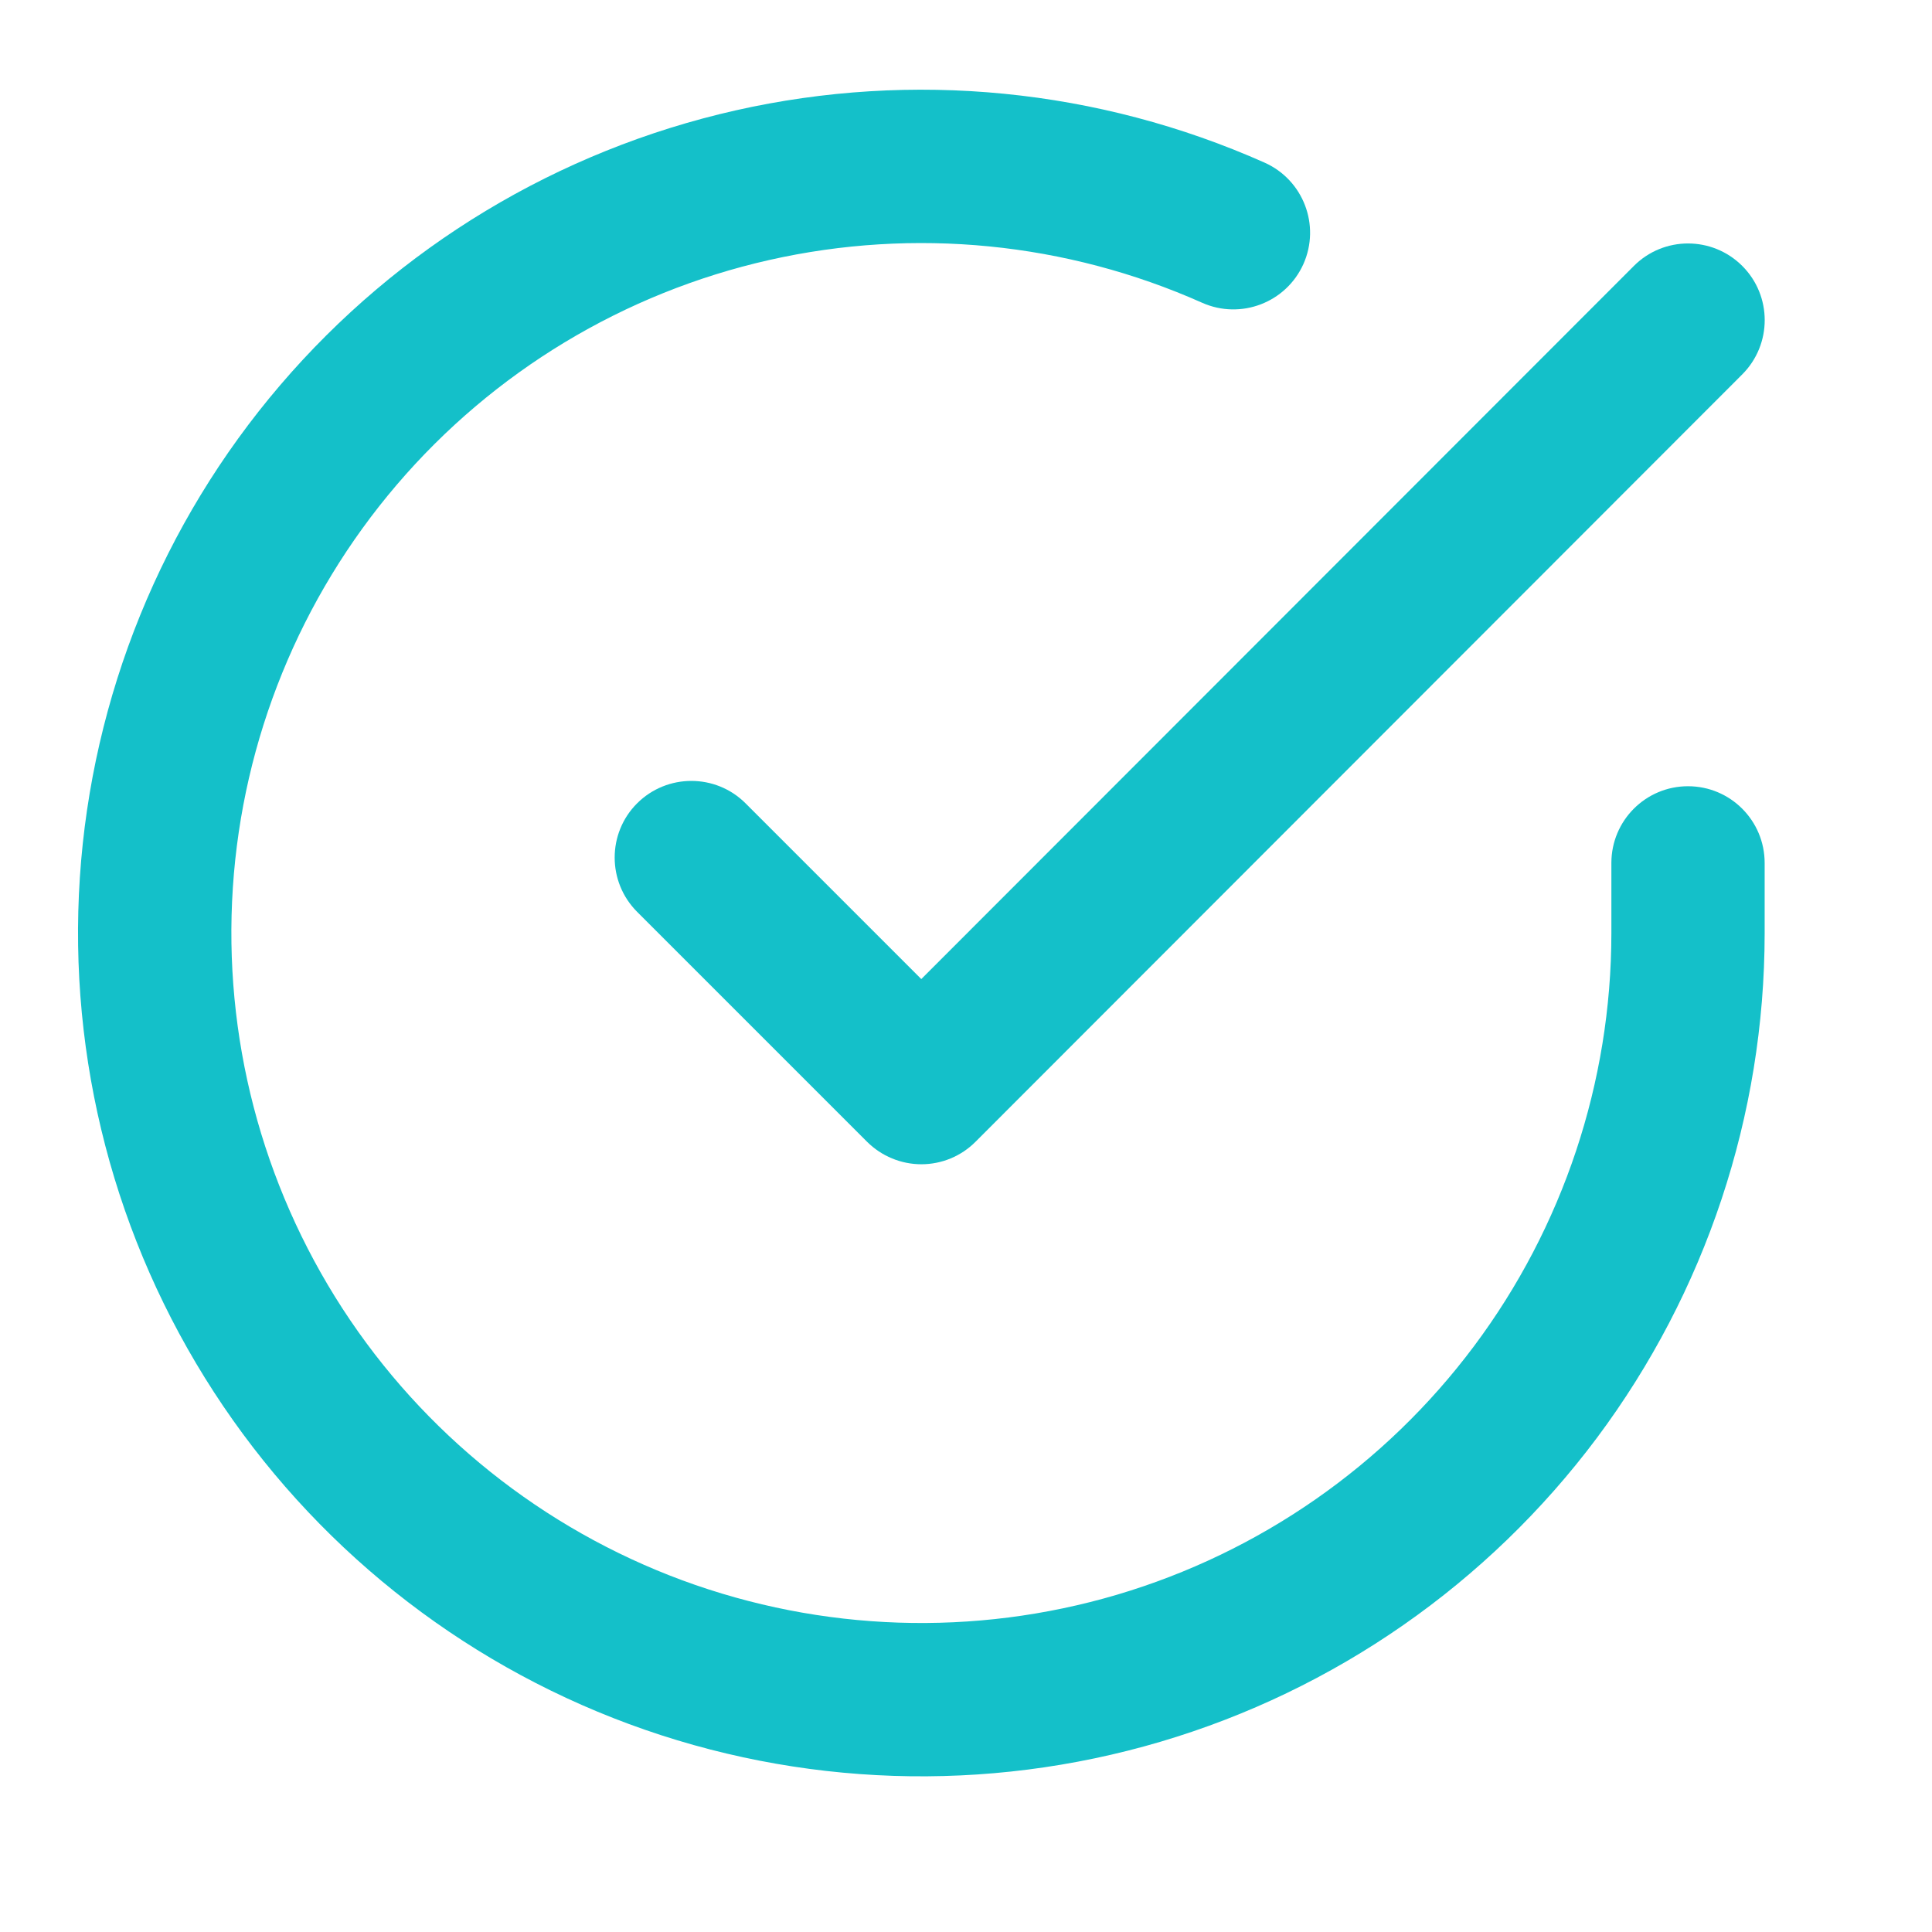
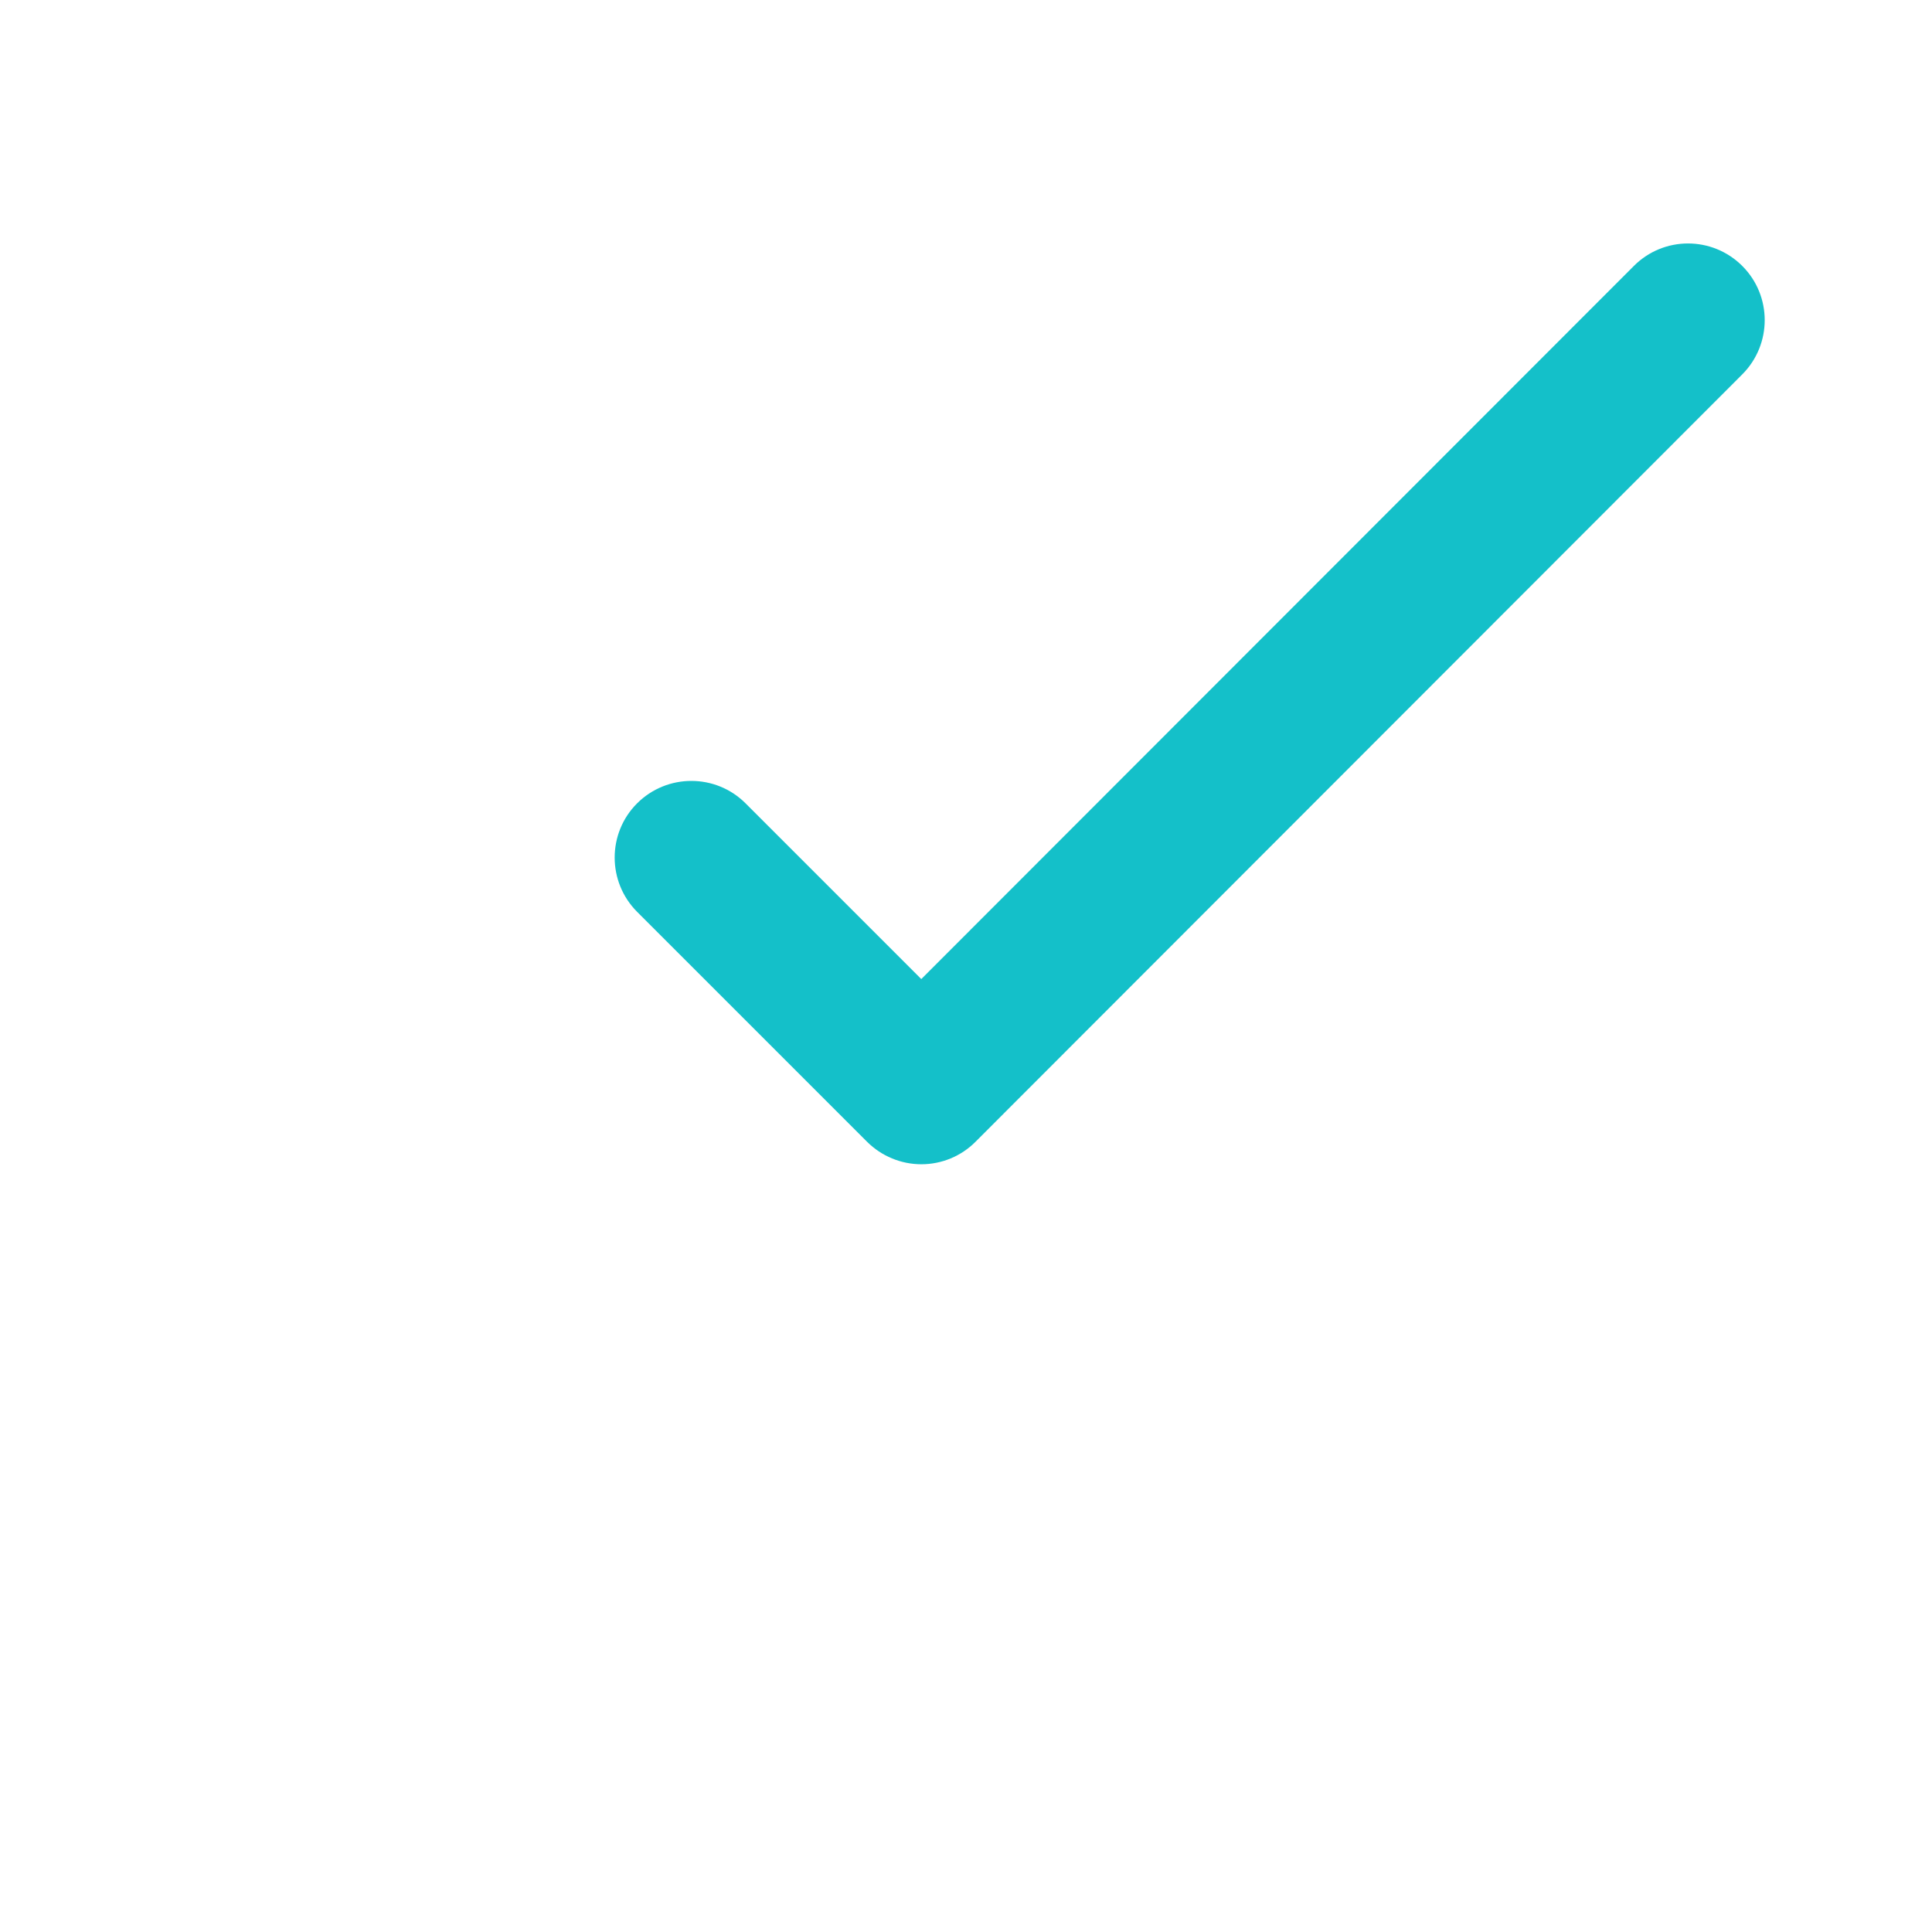
<svg xmlns="http://www.w3.org/2000/svg" width="21" height="21" viewBox="0 0 21 21" fill="none">
  <g clip-path="url(#clip0)">
-     <path fill-rule="evenodd" clip-rule="evenodd" d="M13.067 3.291C11.59 2.633 9.939 2.47 8.362 2.826C6.784 3.182 5.364 4.039 4.313 5.269C3.263 6.498 2.637 8.034 2.531 9.648C2.425 11.262 2.843 12.867 3.723 14.224C4.603 15.58 5.899 16.616 7.416 17.177C8.933 17.737 10.59 17.792 12.141 17.334C13.692 16.875 15.053 15.928 16.022 14.632C16.99 13.337 17.514 11.763 17.515 10.146V9.38C17.515 8.919 17.888 8.546 18.348 8.546C18.808 8.546 19.181 8.919 19.181 9.38V10.146C19.18 12.123 18.54 14.047 17.357 15.63C16.173 17.213 14.509 18.372 12.614 18.932C10.718 19.492 8.692 19.425 6.838 18.74C4.984 18.055 3.401 16.789 2.325 15.131C1.249 13.473 0.738 11.511 0.868 9.538C0.998 7.566 1.762 5.688 3.046 4.186C4.331 2.683 6.066 1.636 7.995 1.2C9.923 0.765 11.94 0.964 13.746 1.768C14.166 1.956 14.355 2.448 14.168 2.869C13.98 3.289 13.488 3.478 13.067 3.291Z" fill="#14C0C9" />
    <path fill-rule="evenodd" clip-rule="evenodd" d="M18.937 2.89C19.263 3.215 19.263 3.743 18.938 4.069L10.604 12.41C10.448 12.567 10.236 12.655 10.015 12.655C9.794 12.655 9.582 12.567 9.425 12.411L6.925 9.911C6.6 9.585 6.6 9.057 6.925 8.732C7.251 8.407 7.779 8.407 8.104 8.732L10.014 10.642L17.759 2.891C18.084 2.565 18.611 2.565 18.937 2.89Z" fill="#14C0C9" />
  </g>
  <defs>
    <clipPath id="clip0">
      <rect x="0.015" y="0.146" width="20" height="20" fill="white" />
    </clipPath>
  </defs>
</svg>